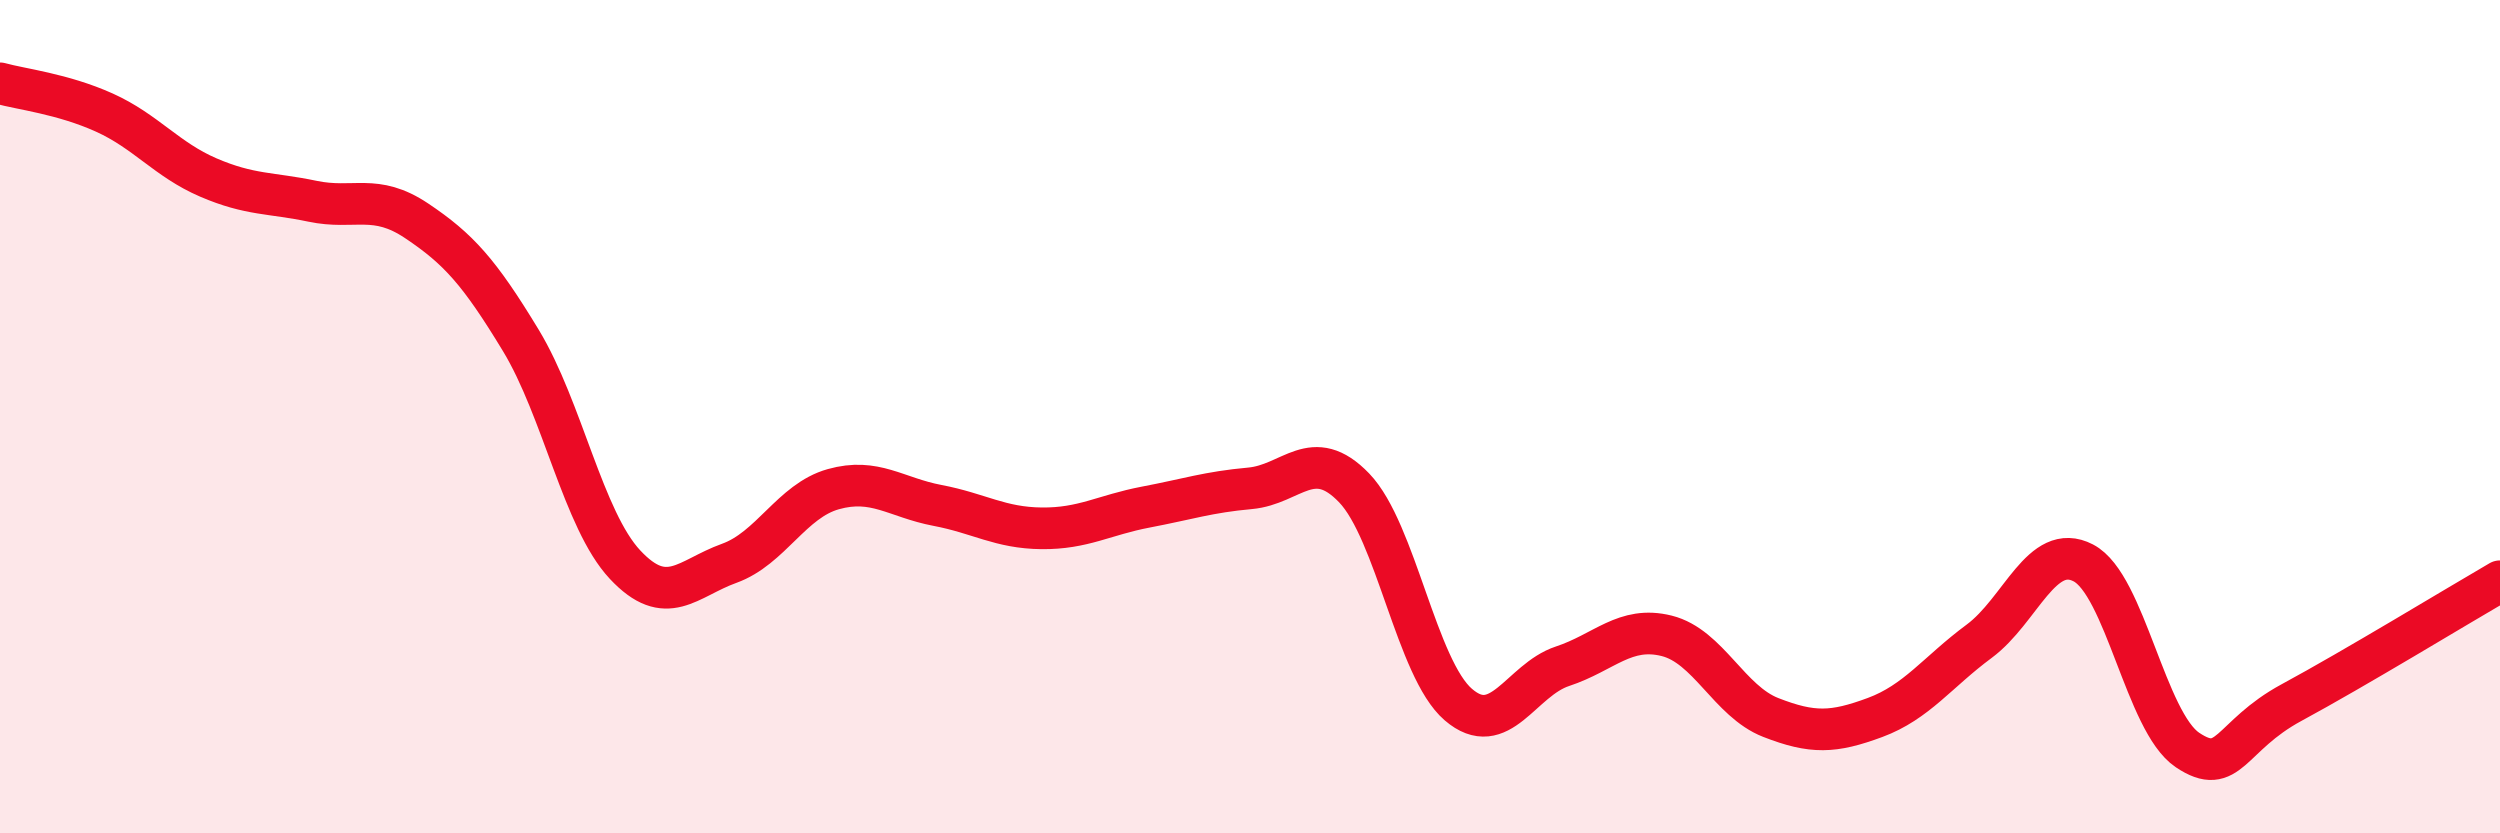
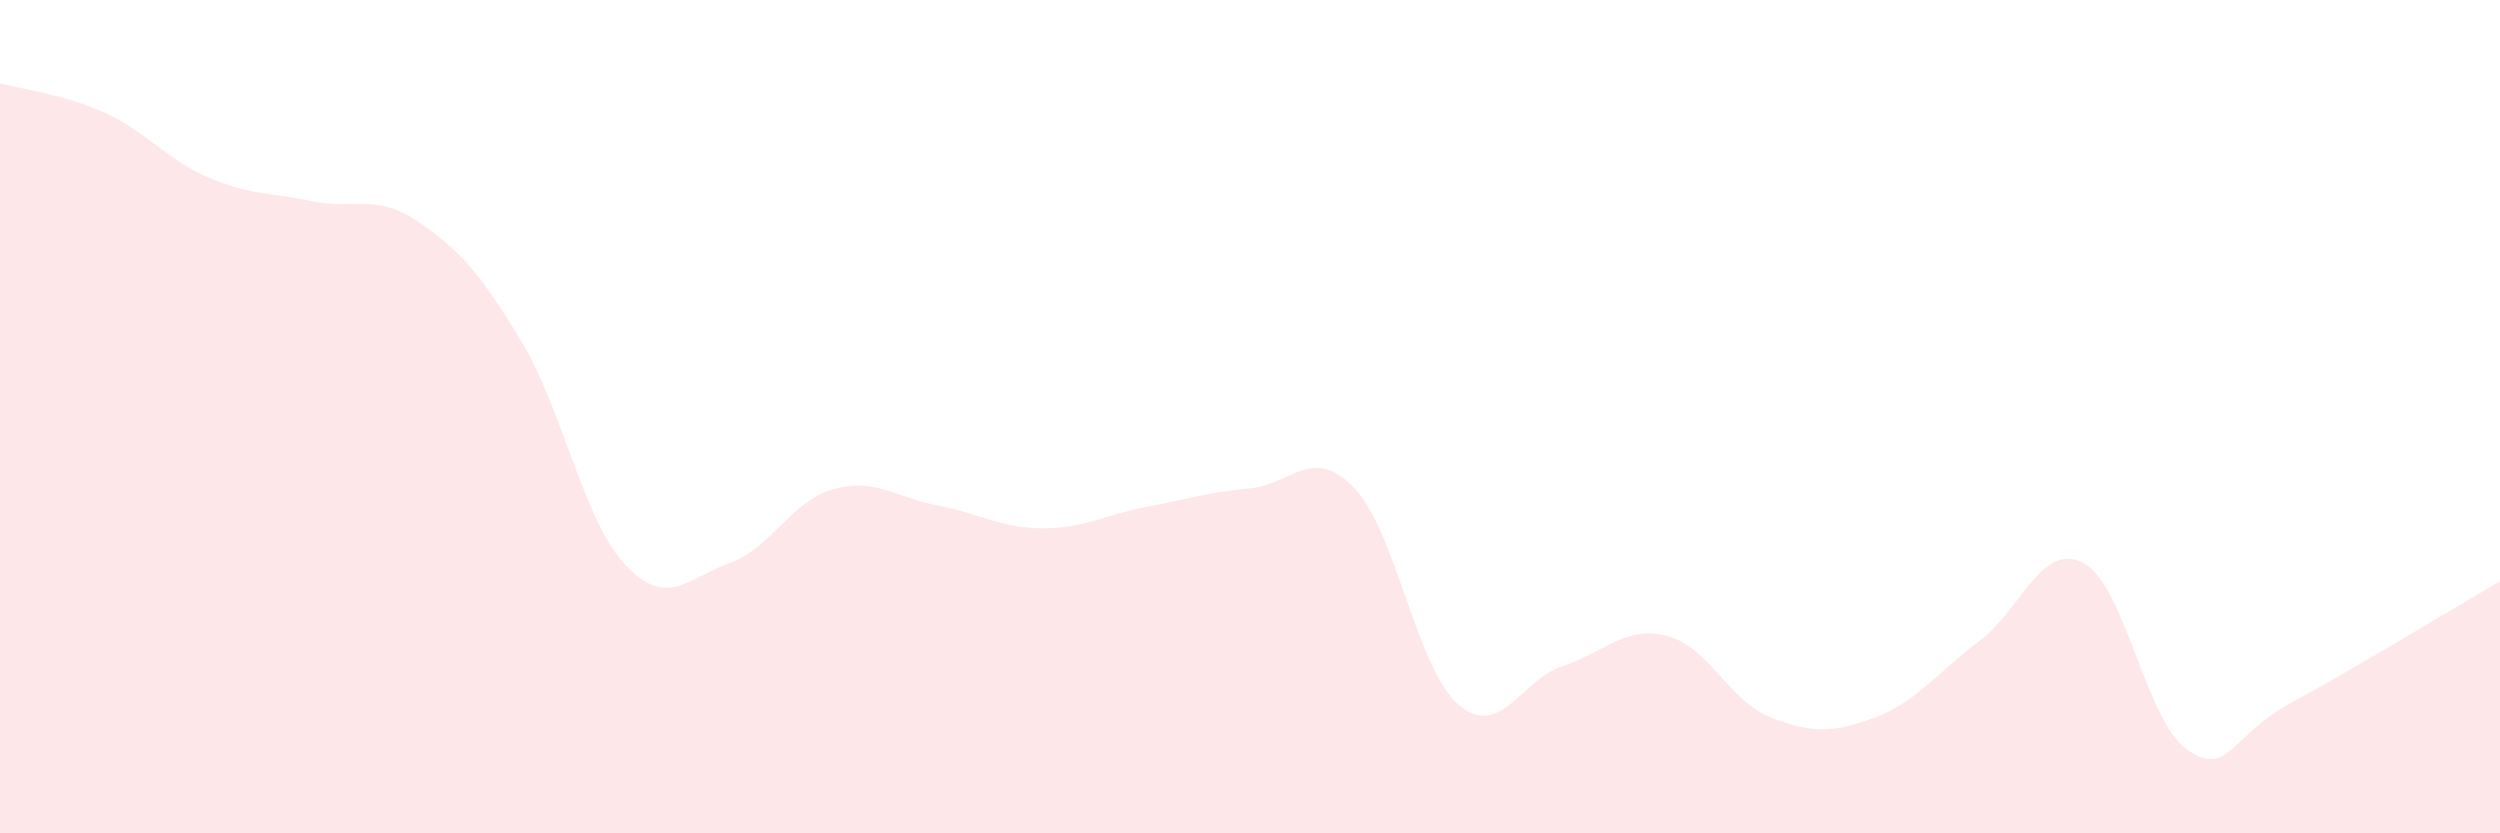
<svg xmlns="http://www.w3.org/2000/svg" width="60" height="20" viewBox="0 0 60 20">
  <path d="M 0,2 C 0.5,2.14 1.5,2.25 2.5,2.7 C 3.5,3.15 4,3.83 5,4.26 C 6,4.69 6.5,4.62 7.5,4.83 C 8.5,5.04 9,4.63 10,5.3 C 11,5.97 11.5,6.52 12.5,8.17 C 13.5,9.82 14,12.48 15,13.55 C 16,14.62 16.5,13.88 17.5,13.52 C 18.5,13.16 19,12.02 20,11.74 C 21,11.46 21.5,11.94 22.5,12.13 C 23.5,12.32 24,12.67 25,12.68 C 26,12.69 26.5,12.36 27.5,12.17 C 28.5,11.98 29,11.81 30,11.72 C 31,11.63 31.5,10.67 32.5,11.71 C 33.5,12.75 34,16.05 35,16.91 C 36,17.77 36.5,16.32 37.5,15.99 C 38.5,15.66 39,15.01 40,15.26 C 41,15.51 41.5,16.83 42.5,17.22 C 43.5,17.61 44,17.59 45,17.22 C 46,16.85 46.5,16.13 47.5,15.39 C 48.5,14.65 49,12.99 50,13.51 C 51,14.03 51.5,17.33 52.5,18 C 53.5,18.67 53.5,17.67 55,16.86 C 56.5,16.05 59,14.53 60,13.95L60 20L0 20Z" fill="#EB0A25" opacity="0.1" stroke-linecap="round" stroke-linejoin="round" />
-   <path d="M 0,2 C 0.5,2.14 1.5,2.25 2.5,2.7 C 3.5,3.15 4,3.83 5,4.26 C 6,4.69 6.5,4.62 7.5,4.83 C 8.5,5.04 9,4.63 10,5.3 C 11,5.97 11.5,6.52 12.5,8.17 C 13.5,9.82 14,12.48 15,13.55 C 16,14.62 16.5,13.88 17.5,13.52 C 18.5,13.16 19,12.02 20,11.74 C 21,11.46 21.5,11.94 22.5,12.13 C 23.5,12.32 24,12.67 25,12.68 C 26,12.69 26.5,12.36 27.5,12.17 C 28.5,11.98 29,11.81 30,11.72 C 31,11.63 31.5,10.67 32.5,11.71 C 33.5,12.75 34,16.05 35,16.91 C 36,17.77 36.5,16.32 37.5,15.99 C 38.5,15.66 39,15.01 40,15.26 C 41,15.51 41.5,16.83 42.5,17.22 C 43.5,17.61 44,17.59 45,17.22 C 46,16.85 46.5,16.13 47.5,15.39 C 48.5,14.65 49,12.99 50,13.51 C 51,14.03 51.5,17.33 52.5,18 C 53.5,18.67 53.5,17.67 55,16.86 C 56.5,16.05 59,14.53 60,13.95" stroke="#EB0A25" stroke-width="1" fill="none" stroke-linecap="round" stroke-linejoin="round" />
</svg>